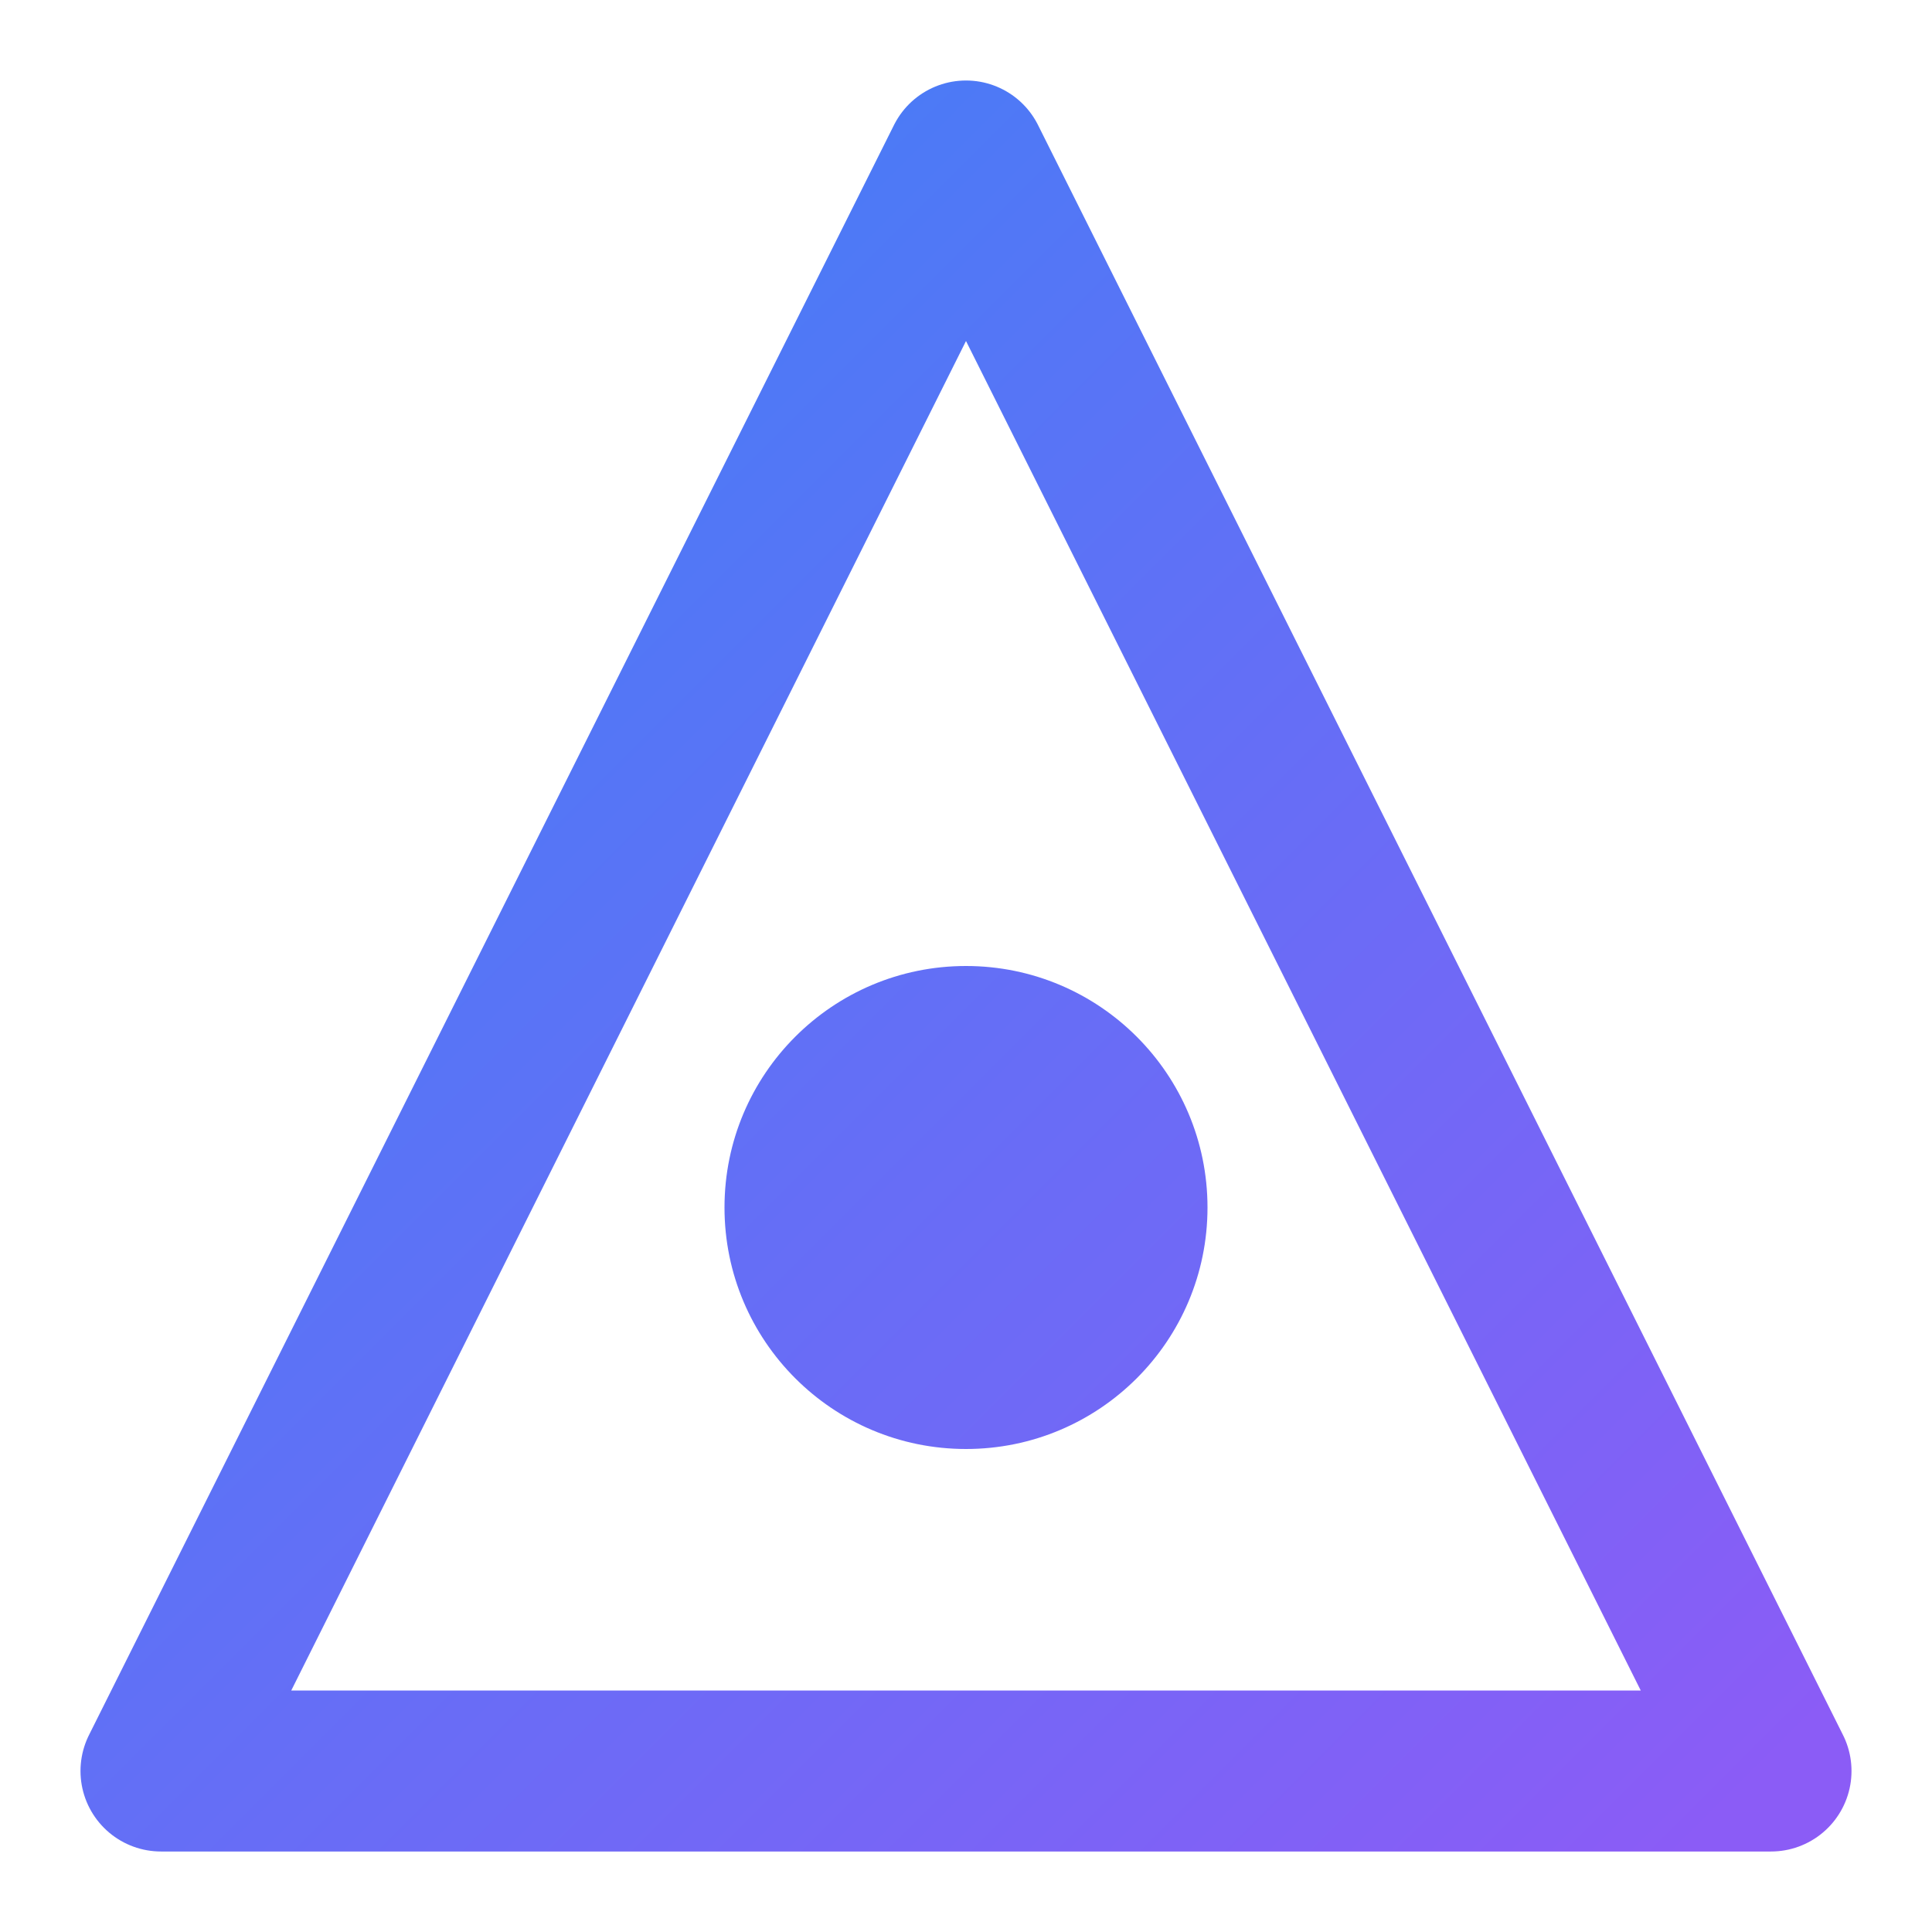
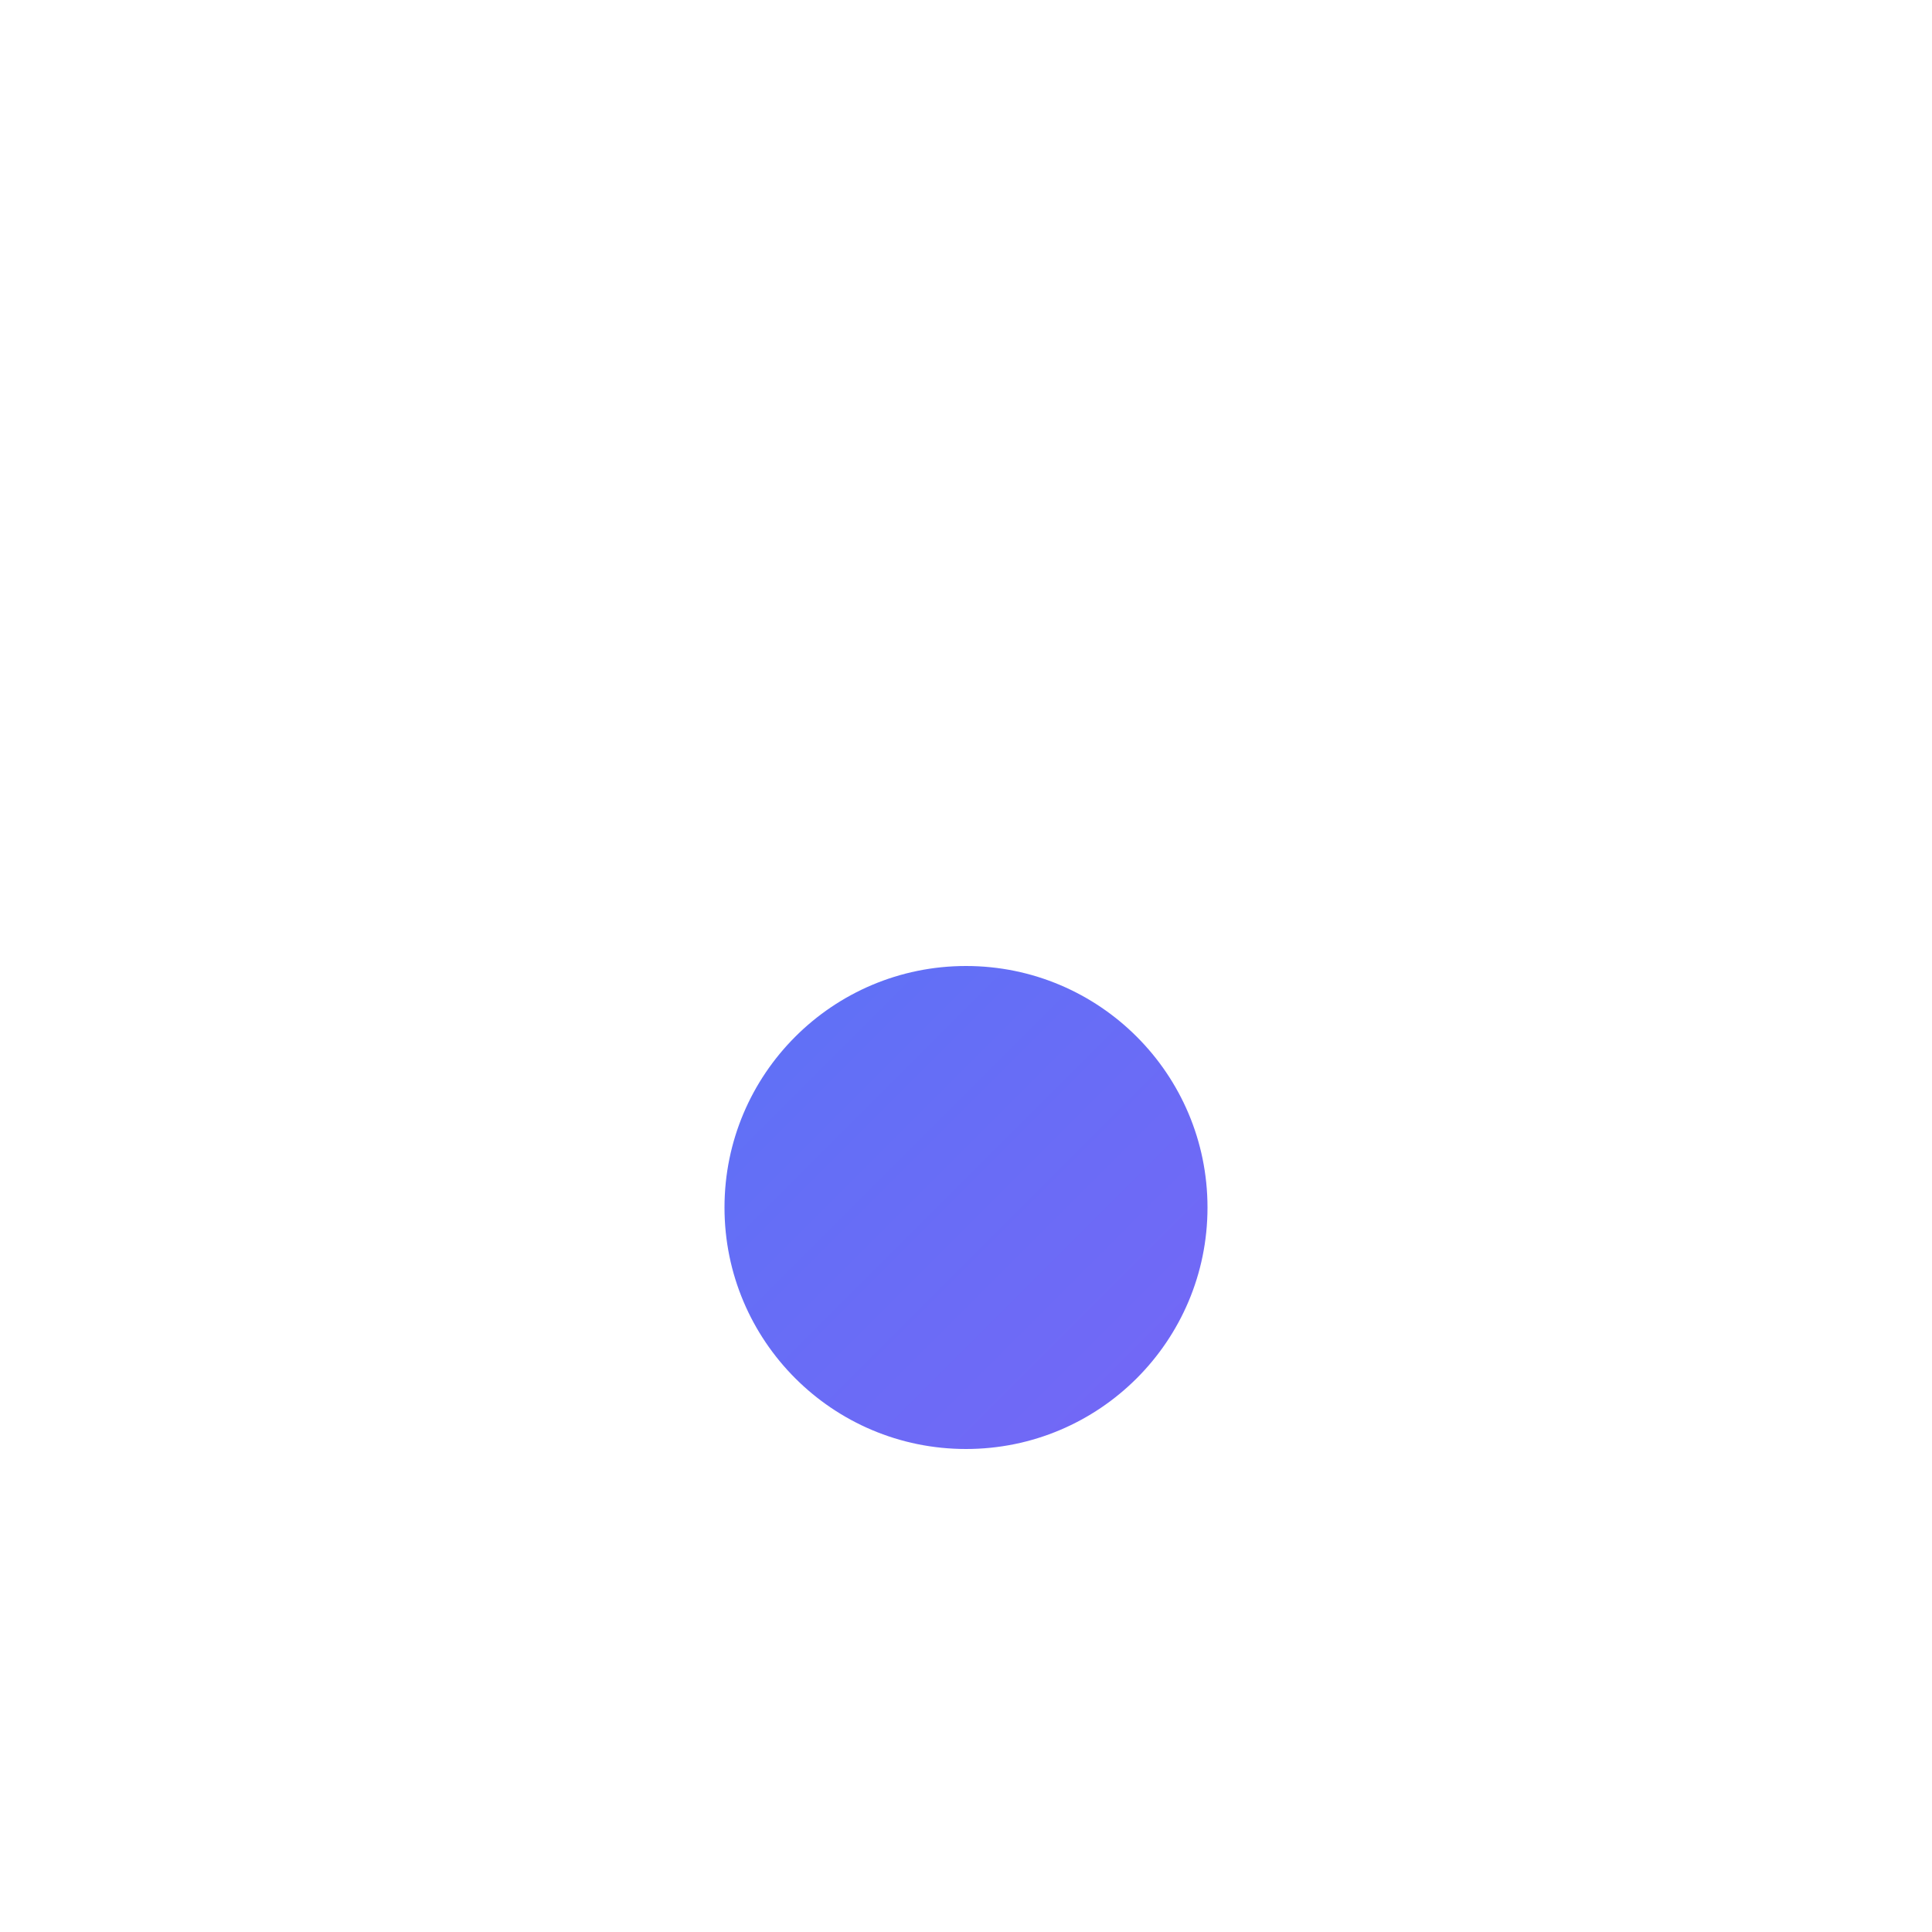
<svg xmlns="http://www.w3.org/2000/svg" viewBox="0 0 24 24" fill="none">
-   <path d="M12 2L2 22H22L12 2Z" stroke="url(#logo_gradient)" stroke-width="2" stroke-linecap="round" stroke-linejoin="round" />
  <circle cx="12" cy="15" r="3" fill="url(#logo_gradient)" />
  <defs>
    <linearGradient id="logo_gradient" x1="2" y1="2" x2="22" y2="22" gradientUnits="userSpaceOnUse">
      <stop stop-color="#3b82f6" />
      <stop offset="1" stop-color="#8b5cf6" />
    </linearGradient>
  </defs>
</svg>